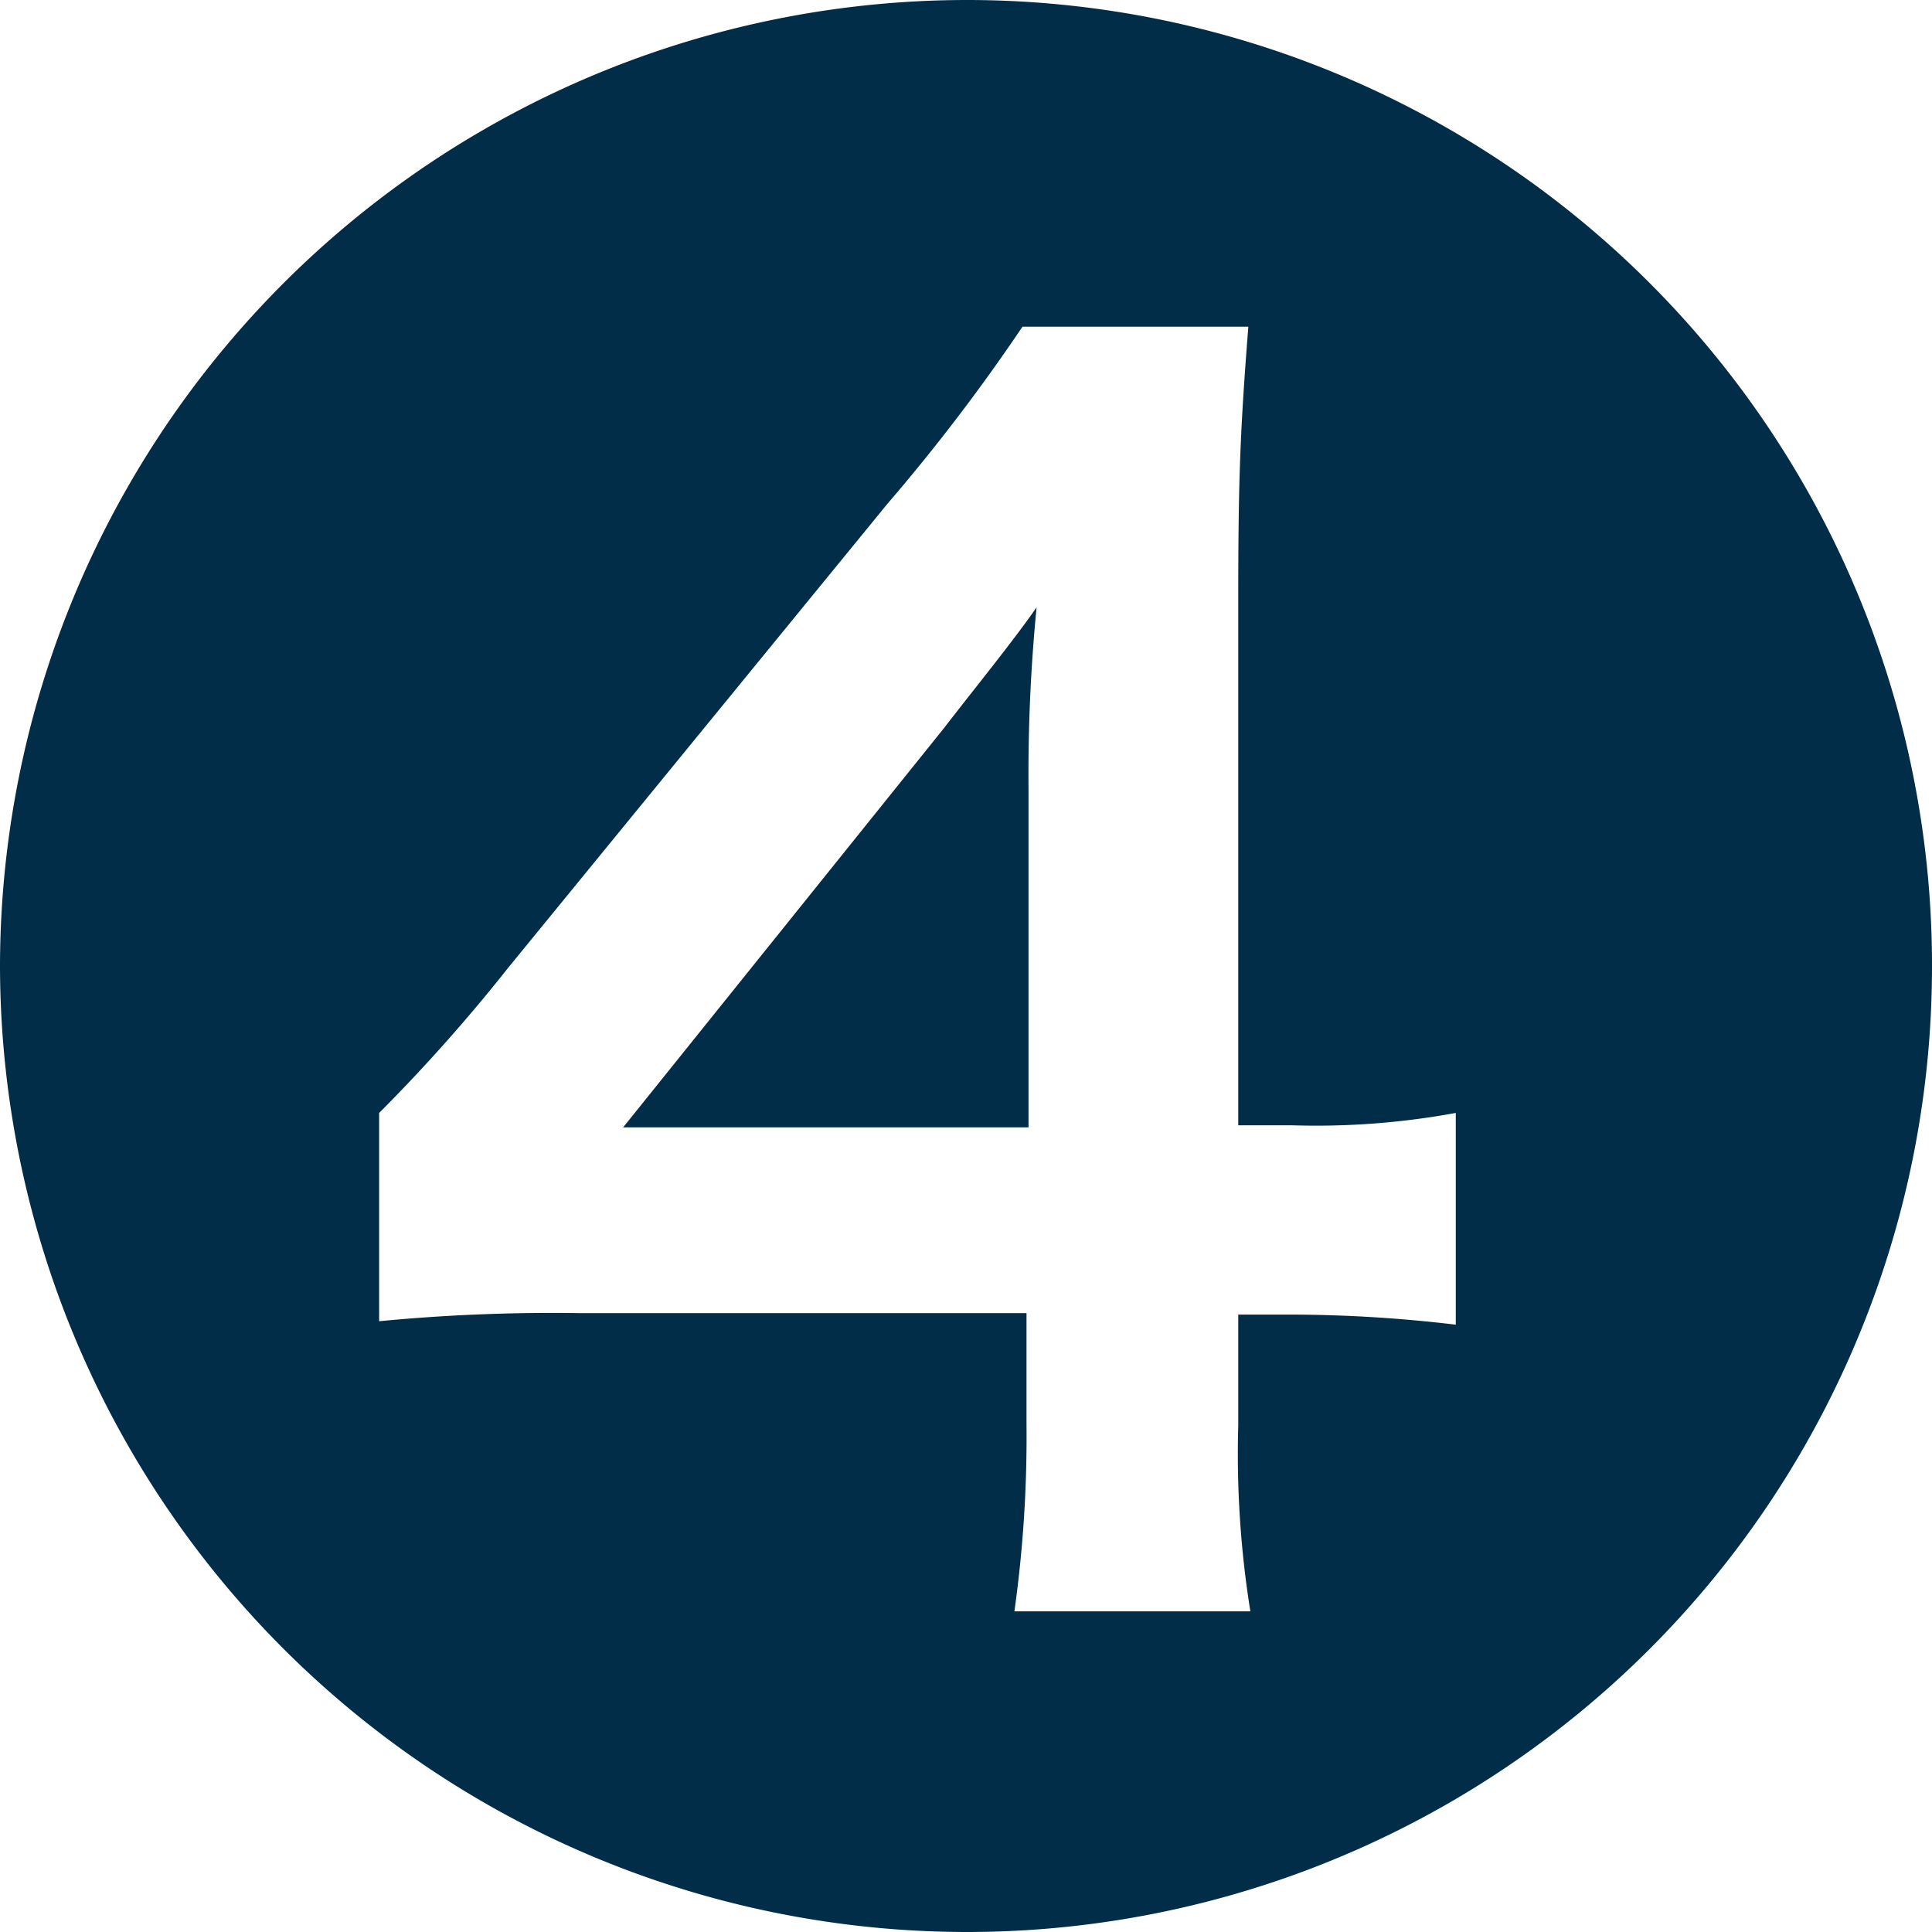
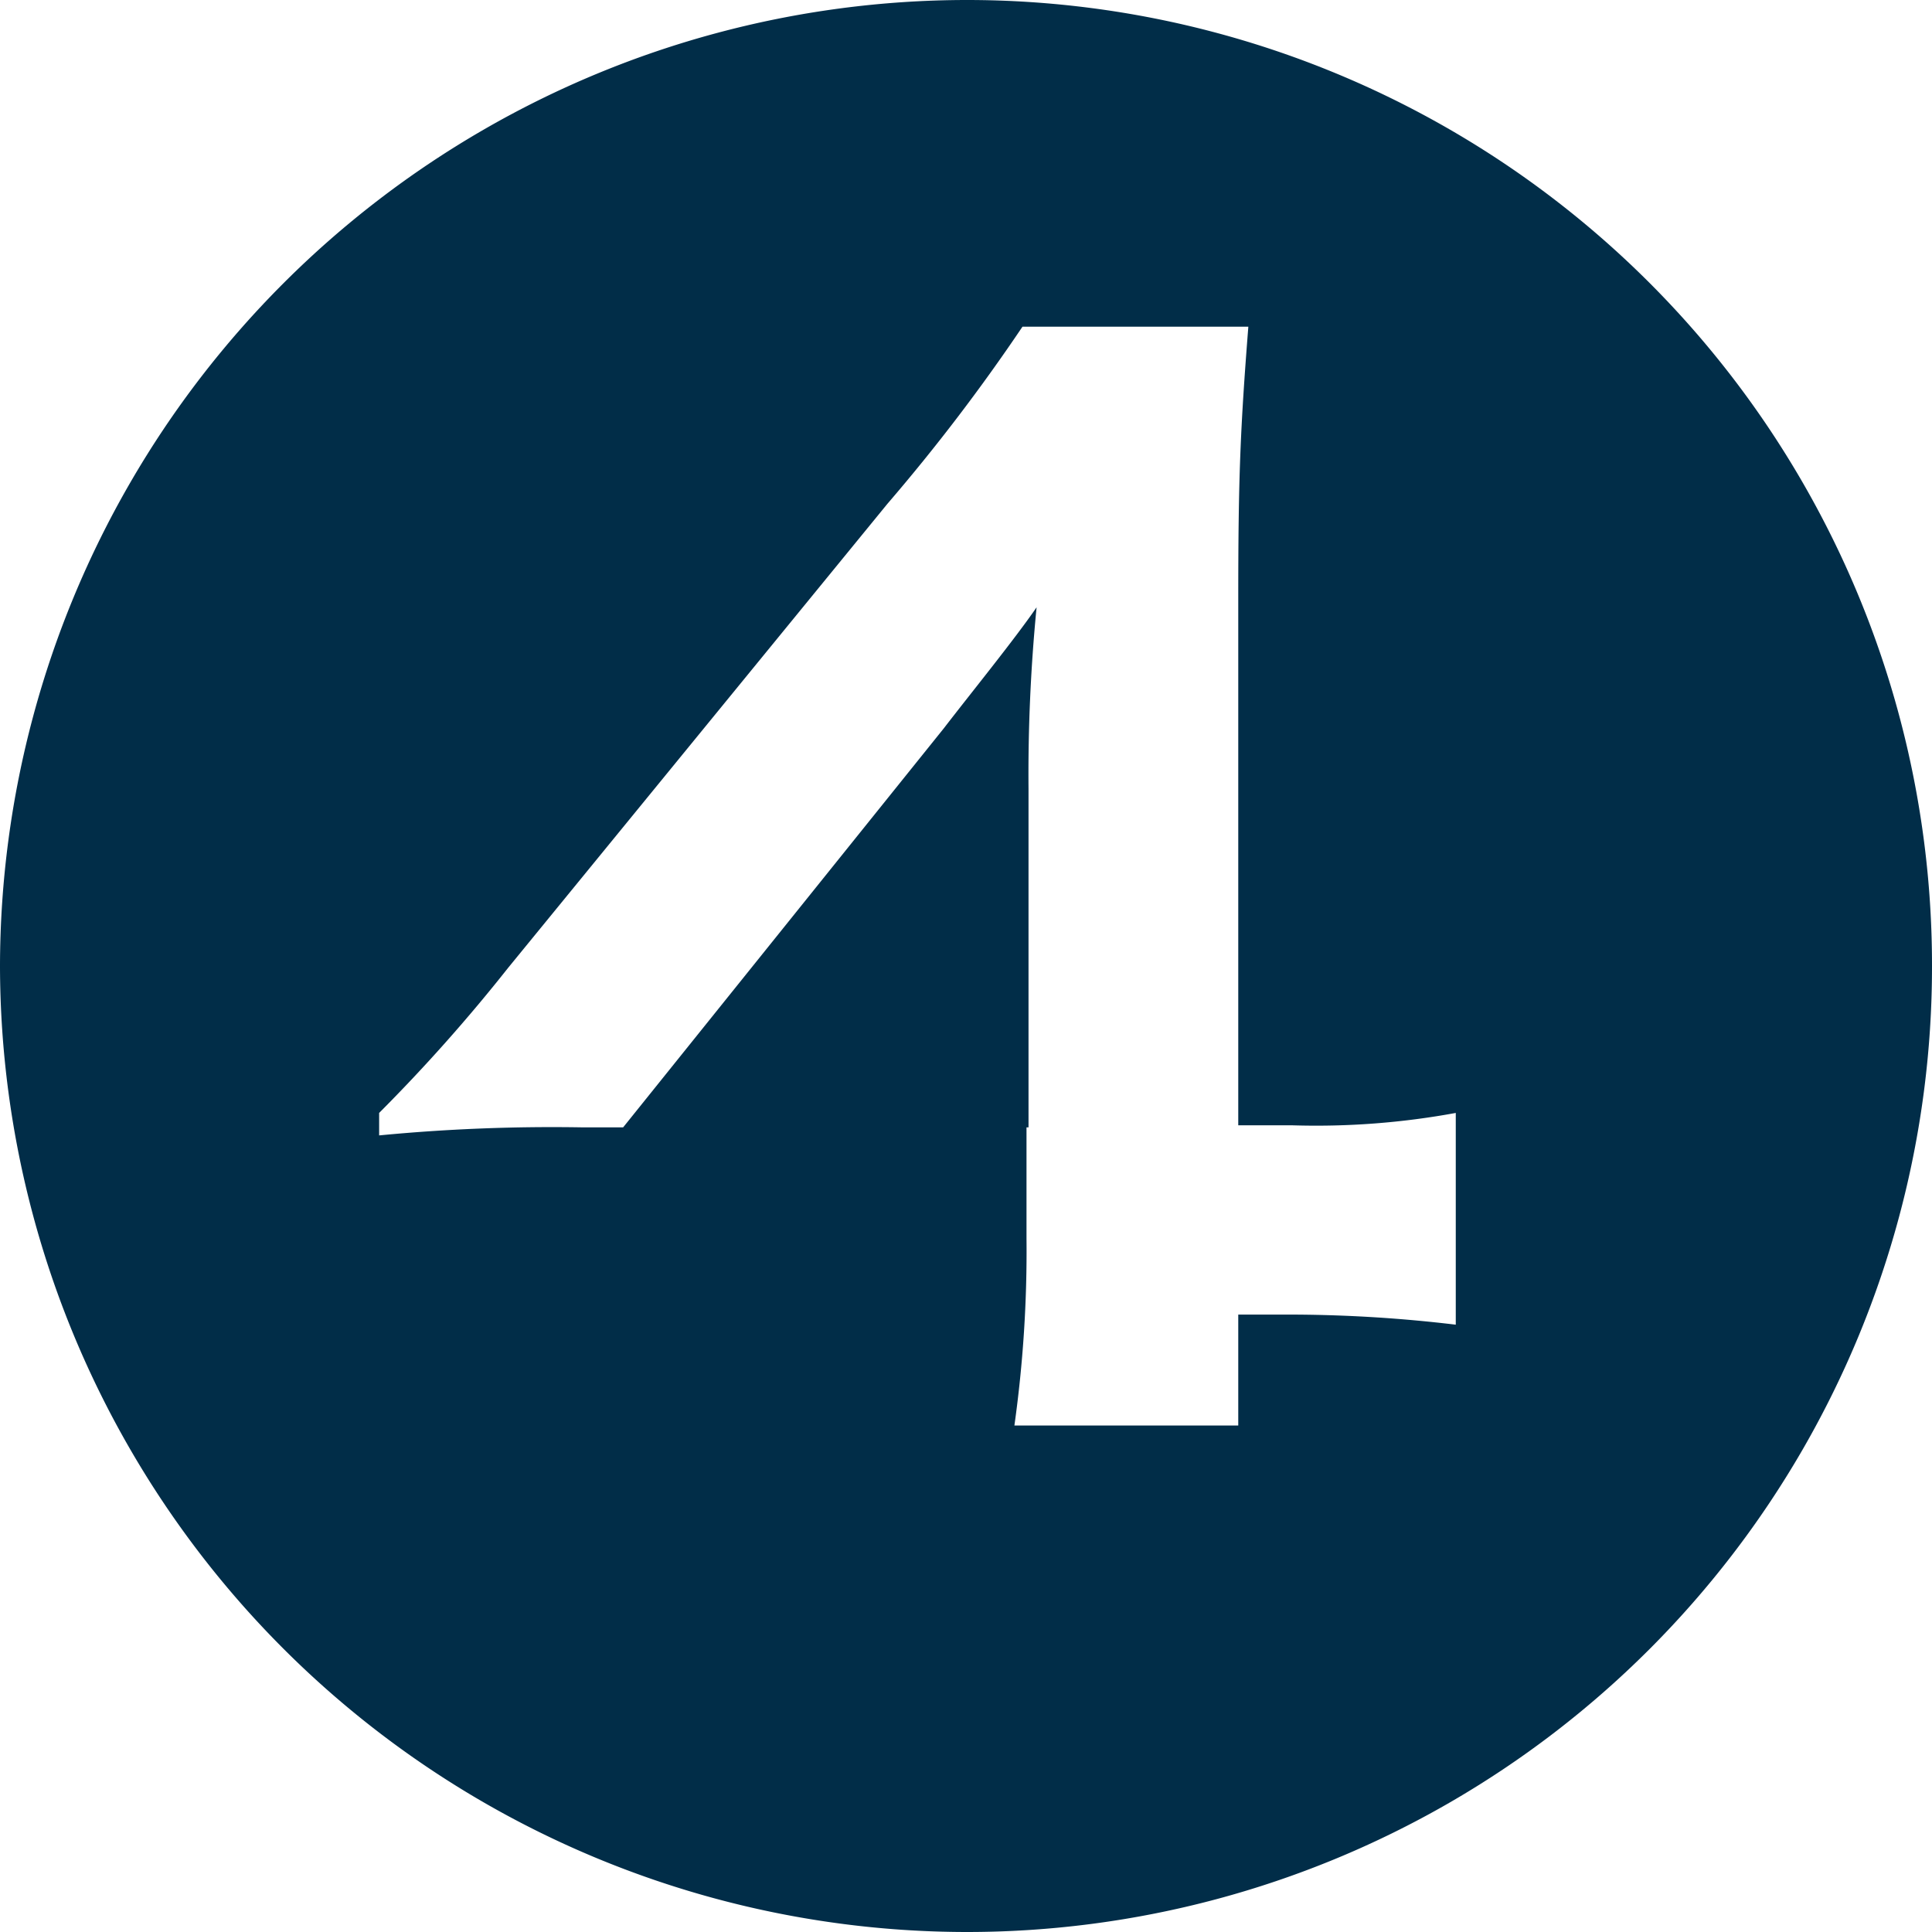
<svg xmlns="http://www.w3.org/2000/svg" width="26.824" height="26.824" viewBox="0 0 26.824 26.824">
-   <path id="num_04" d="M-4.76-8.4H.868v-4.7a23.853,23.853,0,0,1,.112-2.52c-.308.448-.9,1.176-1.288,1.68ZM0-24.052A13.432,13.432,0,0,0-13.412-10.64,13.432,13.432,0,0,0,0,2.772,13.4,13.4,0,0,0,13.412-10.64,13.4,13.4,0,0,0,0-24.052ZM-8.148-8.6a23.457,23.457,0,0,0,1.792-2.016l5.264-6.44A26.291,26.291,0,0,0,.784-19.516H3.92c-.112,1.428-.14,2.1-.14,3.78v7.308h.756A10.7,10.7,0,0,0,6.8-8.6v2.94A19.549,19.549,0,0,0,4.592-5.8H3.78v1.54A13.831,13.831,0,0,0,3.948-1.68H.672a17.4,17.4,0,0,0,.168-2.6v-1.54H-5.348a25.037,25.037,0,0,0-2.8.112Z" transform="translate(13.412 24.052)" fill="#012d48" />
+   <path id="num_04" d="M-4.76-8.4H.868v-4.7a23.853,23.853,0,0,1,.112-2.52c-.308.448-.9,1.176-1.288,1.68ZM0-24.052A13.432,13.432,0,0,0-13.412-10.64,13.432,13.432,0,0,0,0,2.772,13.4,13.4,0,0,0,13.412-10.64,13.4,13.4,0,0,0,0-24.052ZM-8.148-8.6a23.457,23.457,0,0,0,1.792-2.016l5.264-6.44A26.291,26.291,0,0,0,.784-19.516H3.92c-.112,1.428-.14,2.1-.14,3.78v7.308h.756A10.7,10.7,0,0,0,6.8-8.6v2.94A19.549,19.549,0,0,0,4.592-5.8H3.78v1.54H.672a17.4,17.4,0,0,0,.168-2.6v-1.54H-5.348a25.037,25.037,0,0,0-2.8.112Z" transform="translate(13.412 24.052)" fill="#012d48" />
</svg>